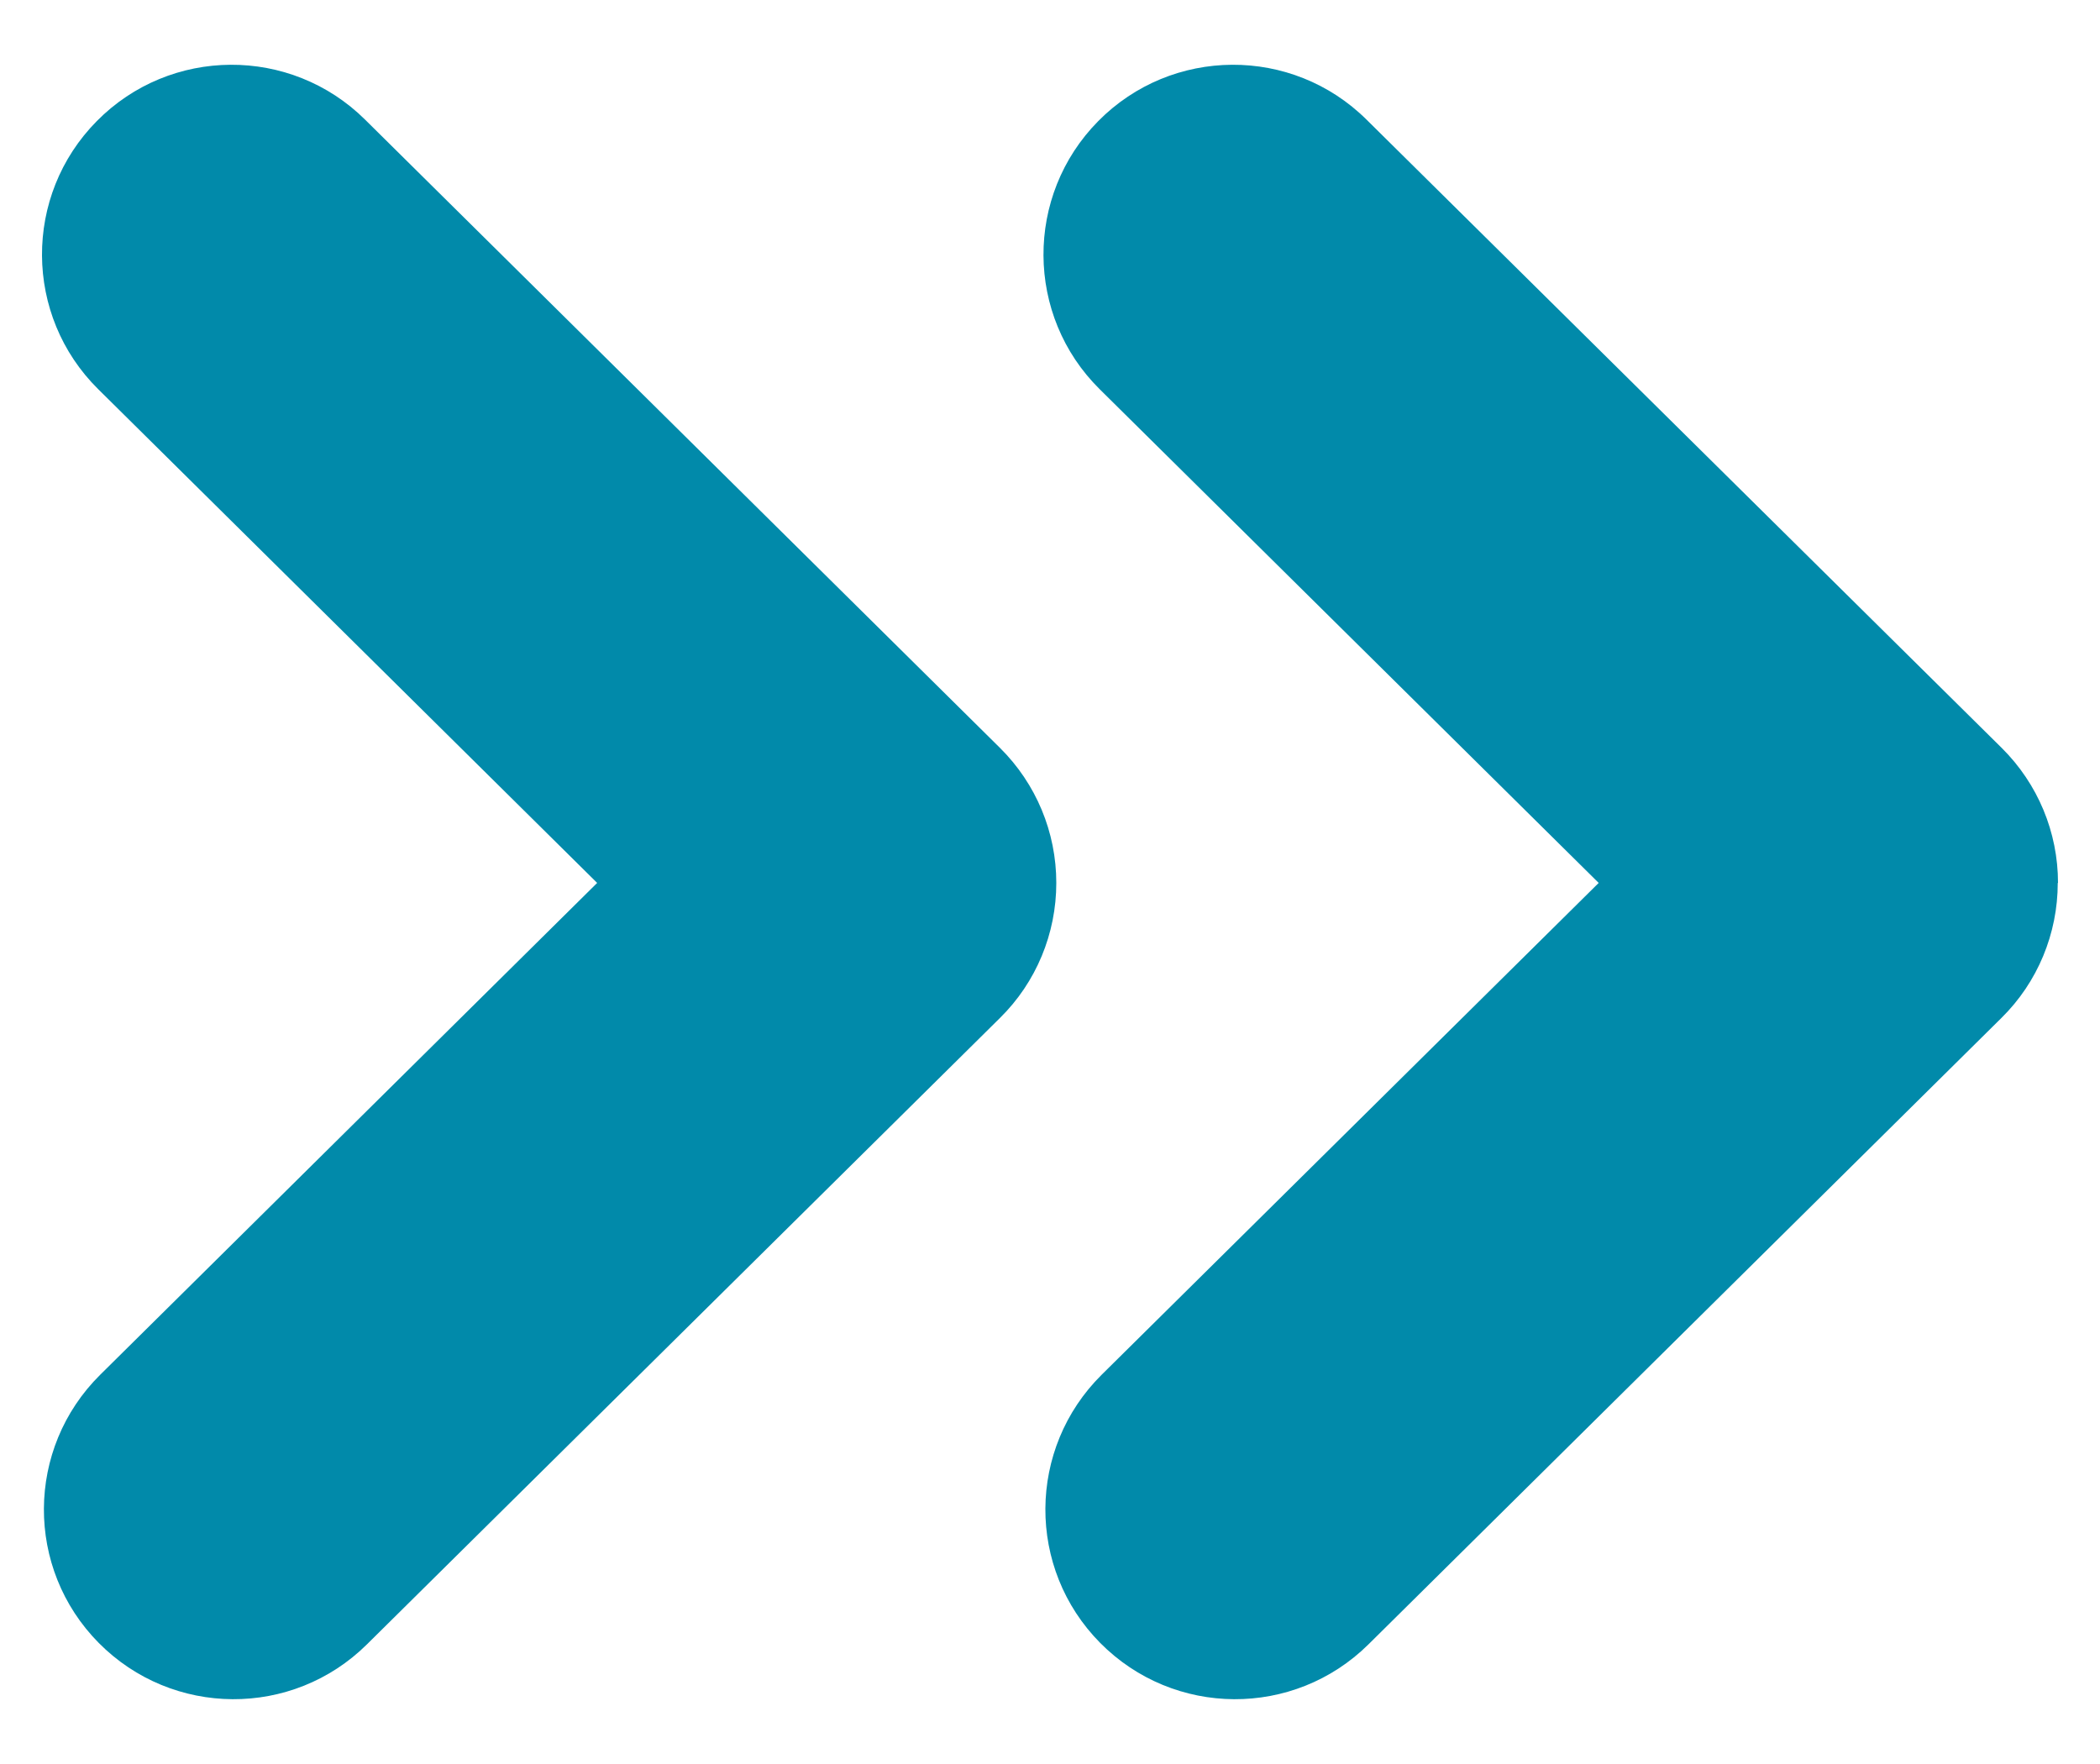
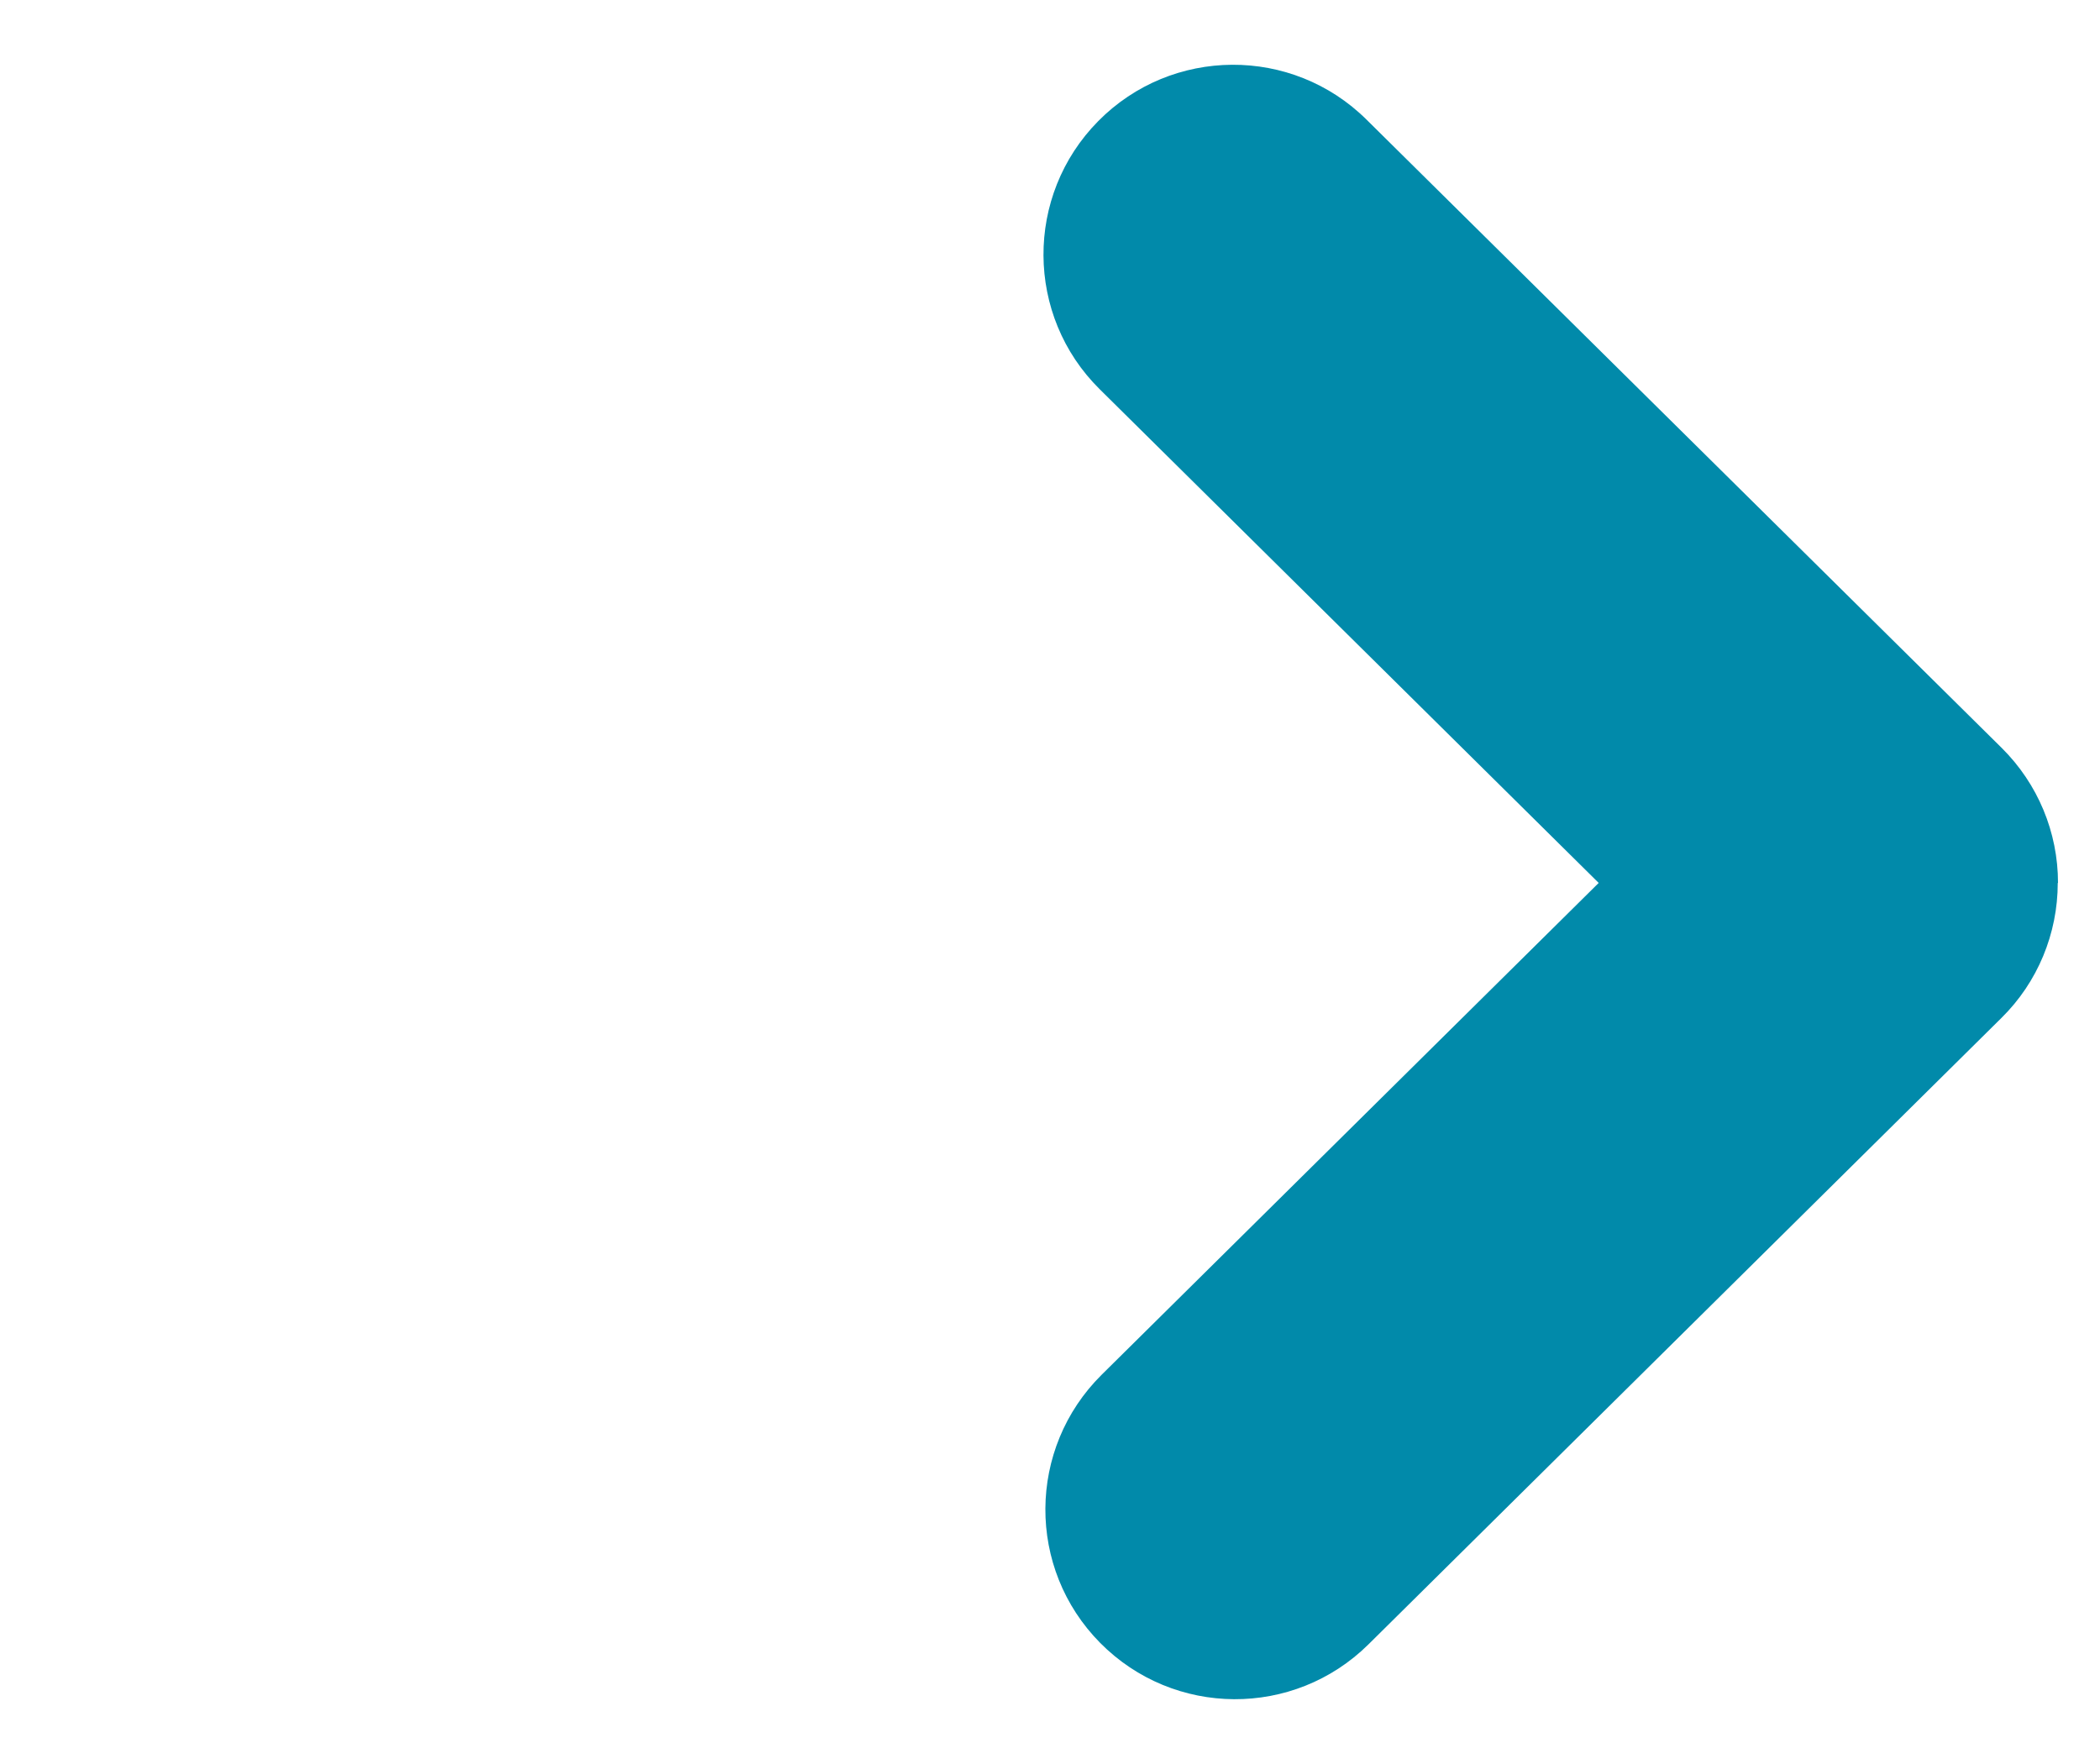
<svg xmlns="http://www.w3.org/2000/svg" width="25" height="21" viewBox="0 0 25 21" fill="none">
-   <path d="M12.575 10.511C12.575 9.907 12.335 9.331 11.906 8.905L4.346 1.424C3.459 0.546 2.028 0.555 1.153 1.441C0.275 2.328 0.284 3.759 1.17 4.634L7.109 10.511L1.193 16.366C0.306 17.244 0.298 18.672 1.176 19.559C2.054 20.445 3.482 20.453 4.368 19.576L11.906 12.117C12.335 11.694 12.575 11.115 12.575 10.511Z" fill="#018AAA" />
  <path d="M24.5 10.511C24.5 9.907 24.26 9.331 23.831 8.905L16.268 1.424C15.382 0.546 13.951 0.555 13.075 1.441C12.198 2.328 12.206 3.759 13.092 4.634L19.032 10.511L13.115 16.366C12.229 17.244 12.22 18.672 13.098 19.559C13.976 20.445 15.404 20.453 16.291 19.576L23.828 12.117C24.257 11.694 24.497 11.115 24.497 10.511" fill="#018AAA" />
</svg>